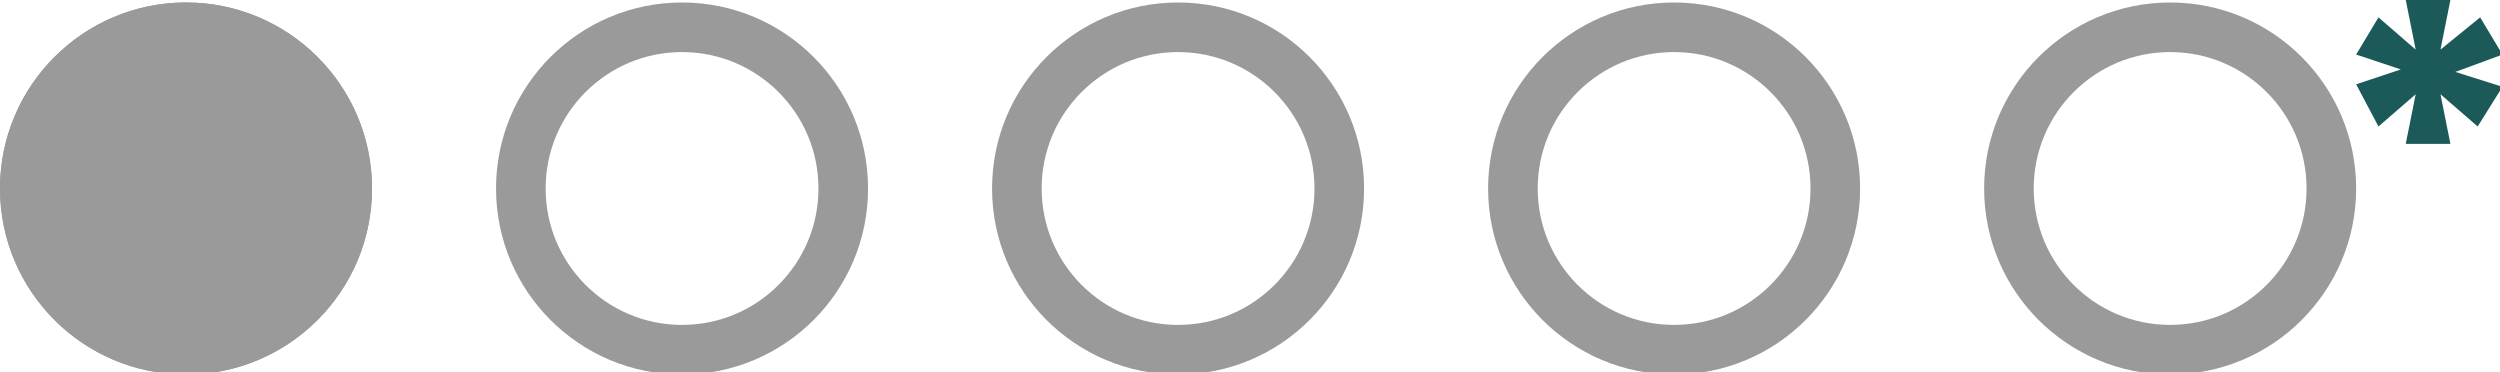
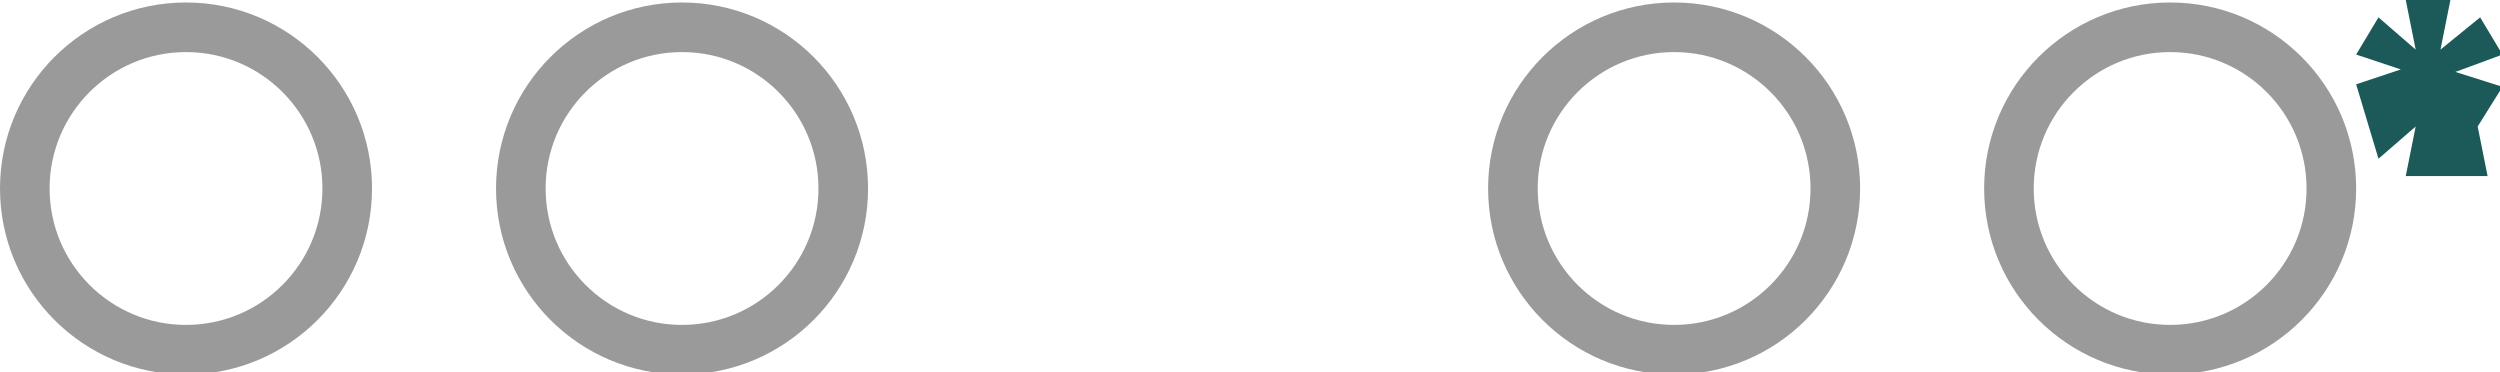
<svg xmlns="http://www.w3.org/2000/svg" version="1.1" id="jeden-piec" x="0px" y="0px" viewBox="0 0 100.8 15" style="enable-background:new 0 0 100.8 15;" xml:space="preserve">
  <style type="text/css">
	.st0{fill:#9A9A9A;}
	.st1{fill:none;stroke:#9A9A9A;stroke-width:2;}
	.st2{fill:none;}
	.st3{enable-background:new    ;}
	.st4{fill:#1B5A59;}
</style>
  <g id="Ellipse_55" transform="translate(0 5)">
-     <circle class="st0" cx="7.5" cy="2.6" r="7.5" />
    <circle class="st1" cx="7.5" cy="2.6" r="6.5" />
  </g>
  <g id="Ellipse_56" transform="translate(20 5)">
-     <circle class="st2" cx="7.5" cy="2.6" r="7.5" />
    <circle class="st1" cx="7.5" cy="2.6" r="6.5" />
  </g>
  <g id="Ellipse_57" transform="translate(40 5)">
    <circle class="st2" cx="7.5" cy="2.6" r="7.5" />
-     <circle class="st1" cx="7.5" cy="2.6" r="6.5" />
  </g>
  <g id="Ellipse_58" transform="translate(60 5)">
-     <circle class="st2" cx="7.5" cy="2.6" r="7.5" />
    <circle class="st1" cx="7.5" cy="2.6" r="6.5" />
  </g>
  <g id="Ellipse_59" transform="translate(80 5)">
-     <circle class="st2" cx="7.5" cy="2.6" r="7.5" />
    <circle class="st1" cx="7.5" cy="2.6" r="6.5" />
  </g>
  <g class="st3">
-     <path class="st4" d="M100,0.7l0.9,1.5L99,2.9l1.9,0.6l-1,1.6l-1.5-1.3l0.4,2H97l0.4-2l-1.5,1.3L95,3.4l1.8-0.6L95,2.2l0.9-1.5   L97.4,2L97,0h1.8l-0.4,2L100,0.7z" />
+     <path class="st4" d="M100,0.7l0.9,1.5L99,2.9l1.9,0.6l-1,1.6l0.4,2H97l0.4-2l-1.5,1.3L95,3.4l1.8-0.6L95,2.2l0.9-1.5   L97.4,2L97,0h1.8l-0.4,2L100,0.7z" />
  </g>
</svg>